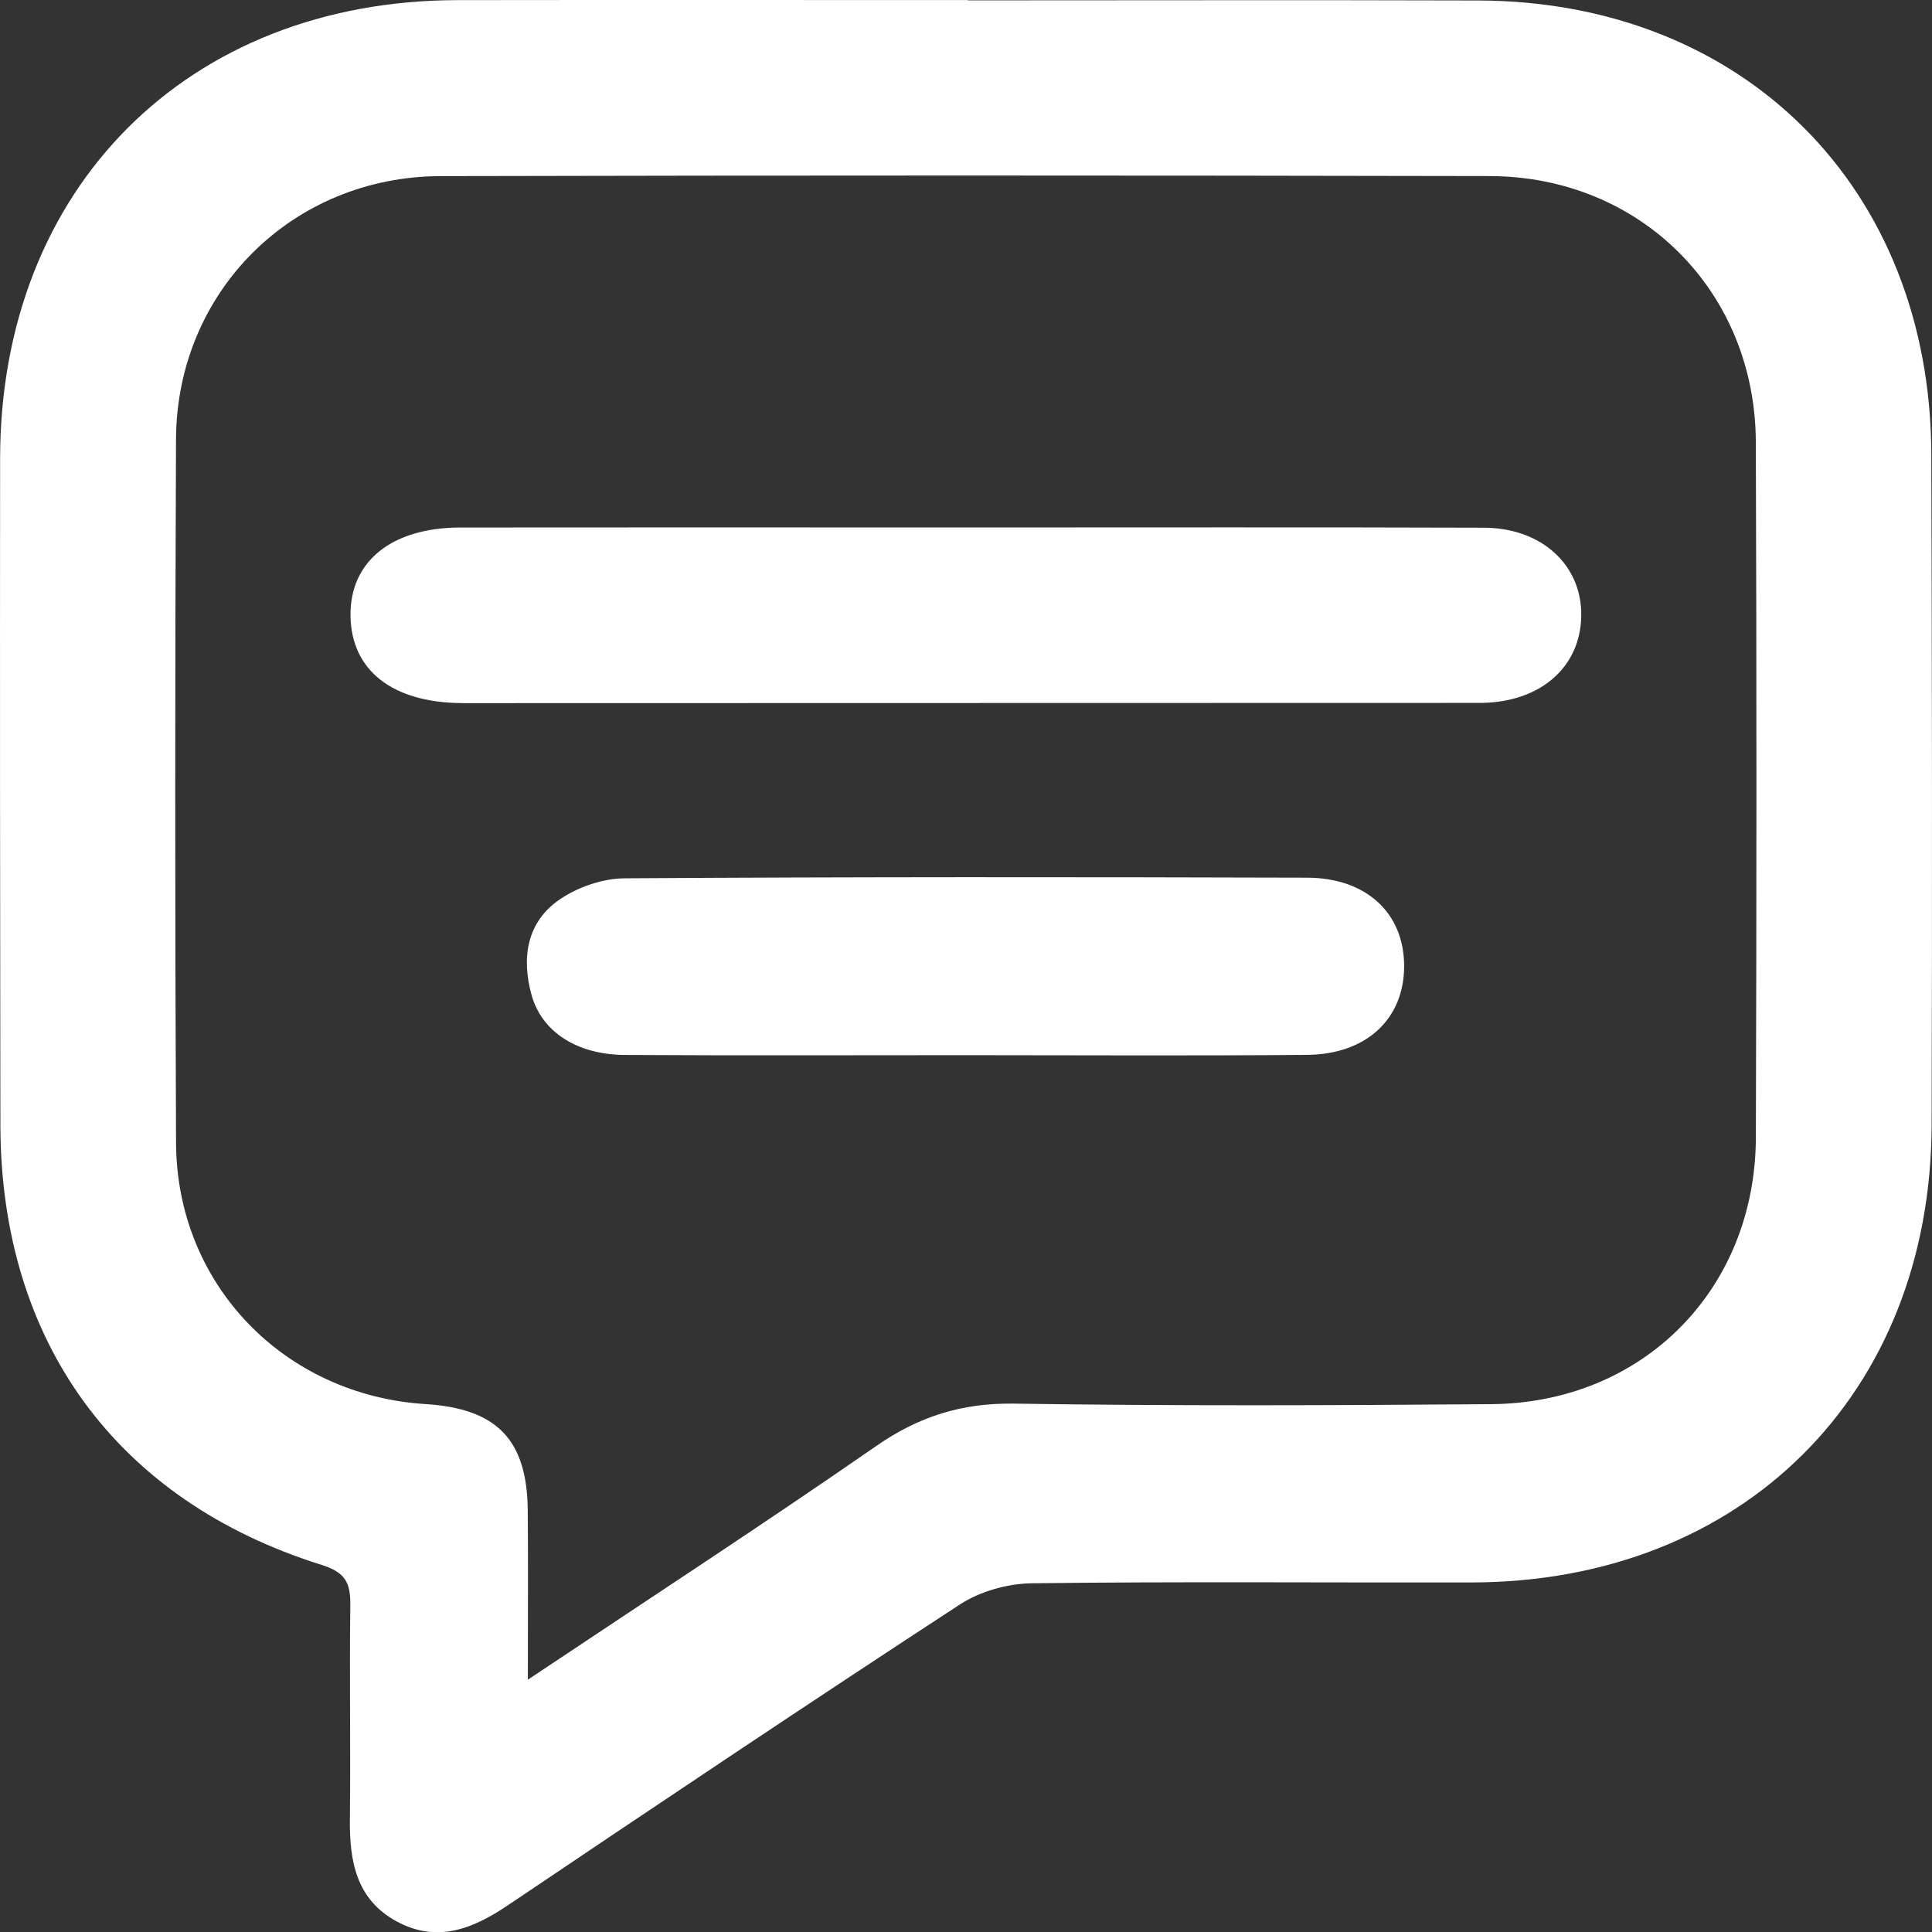
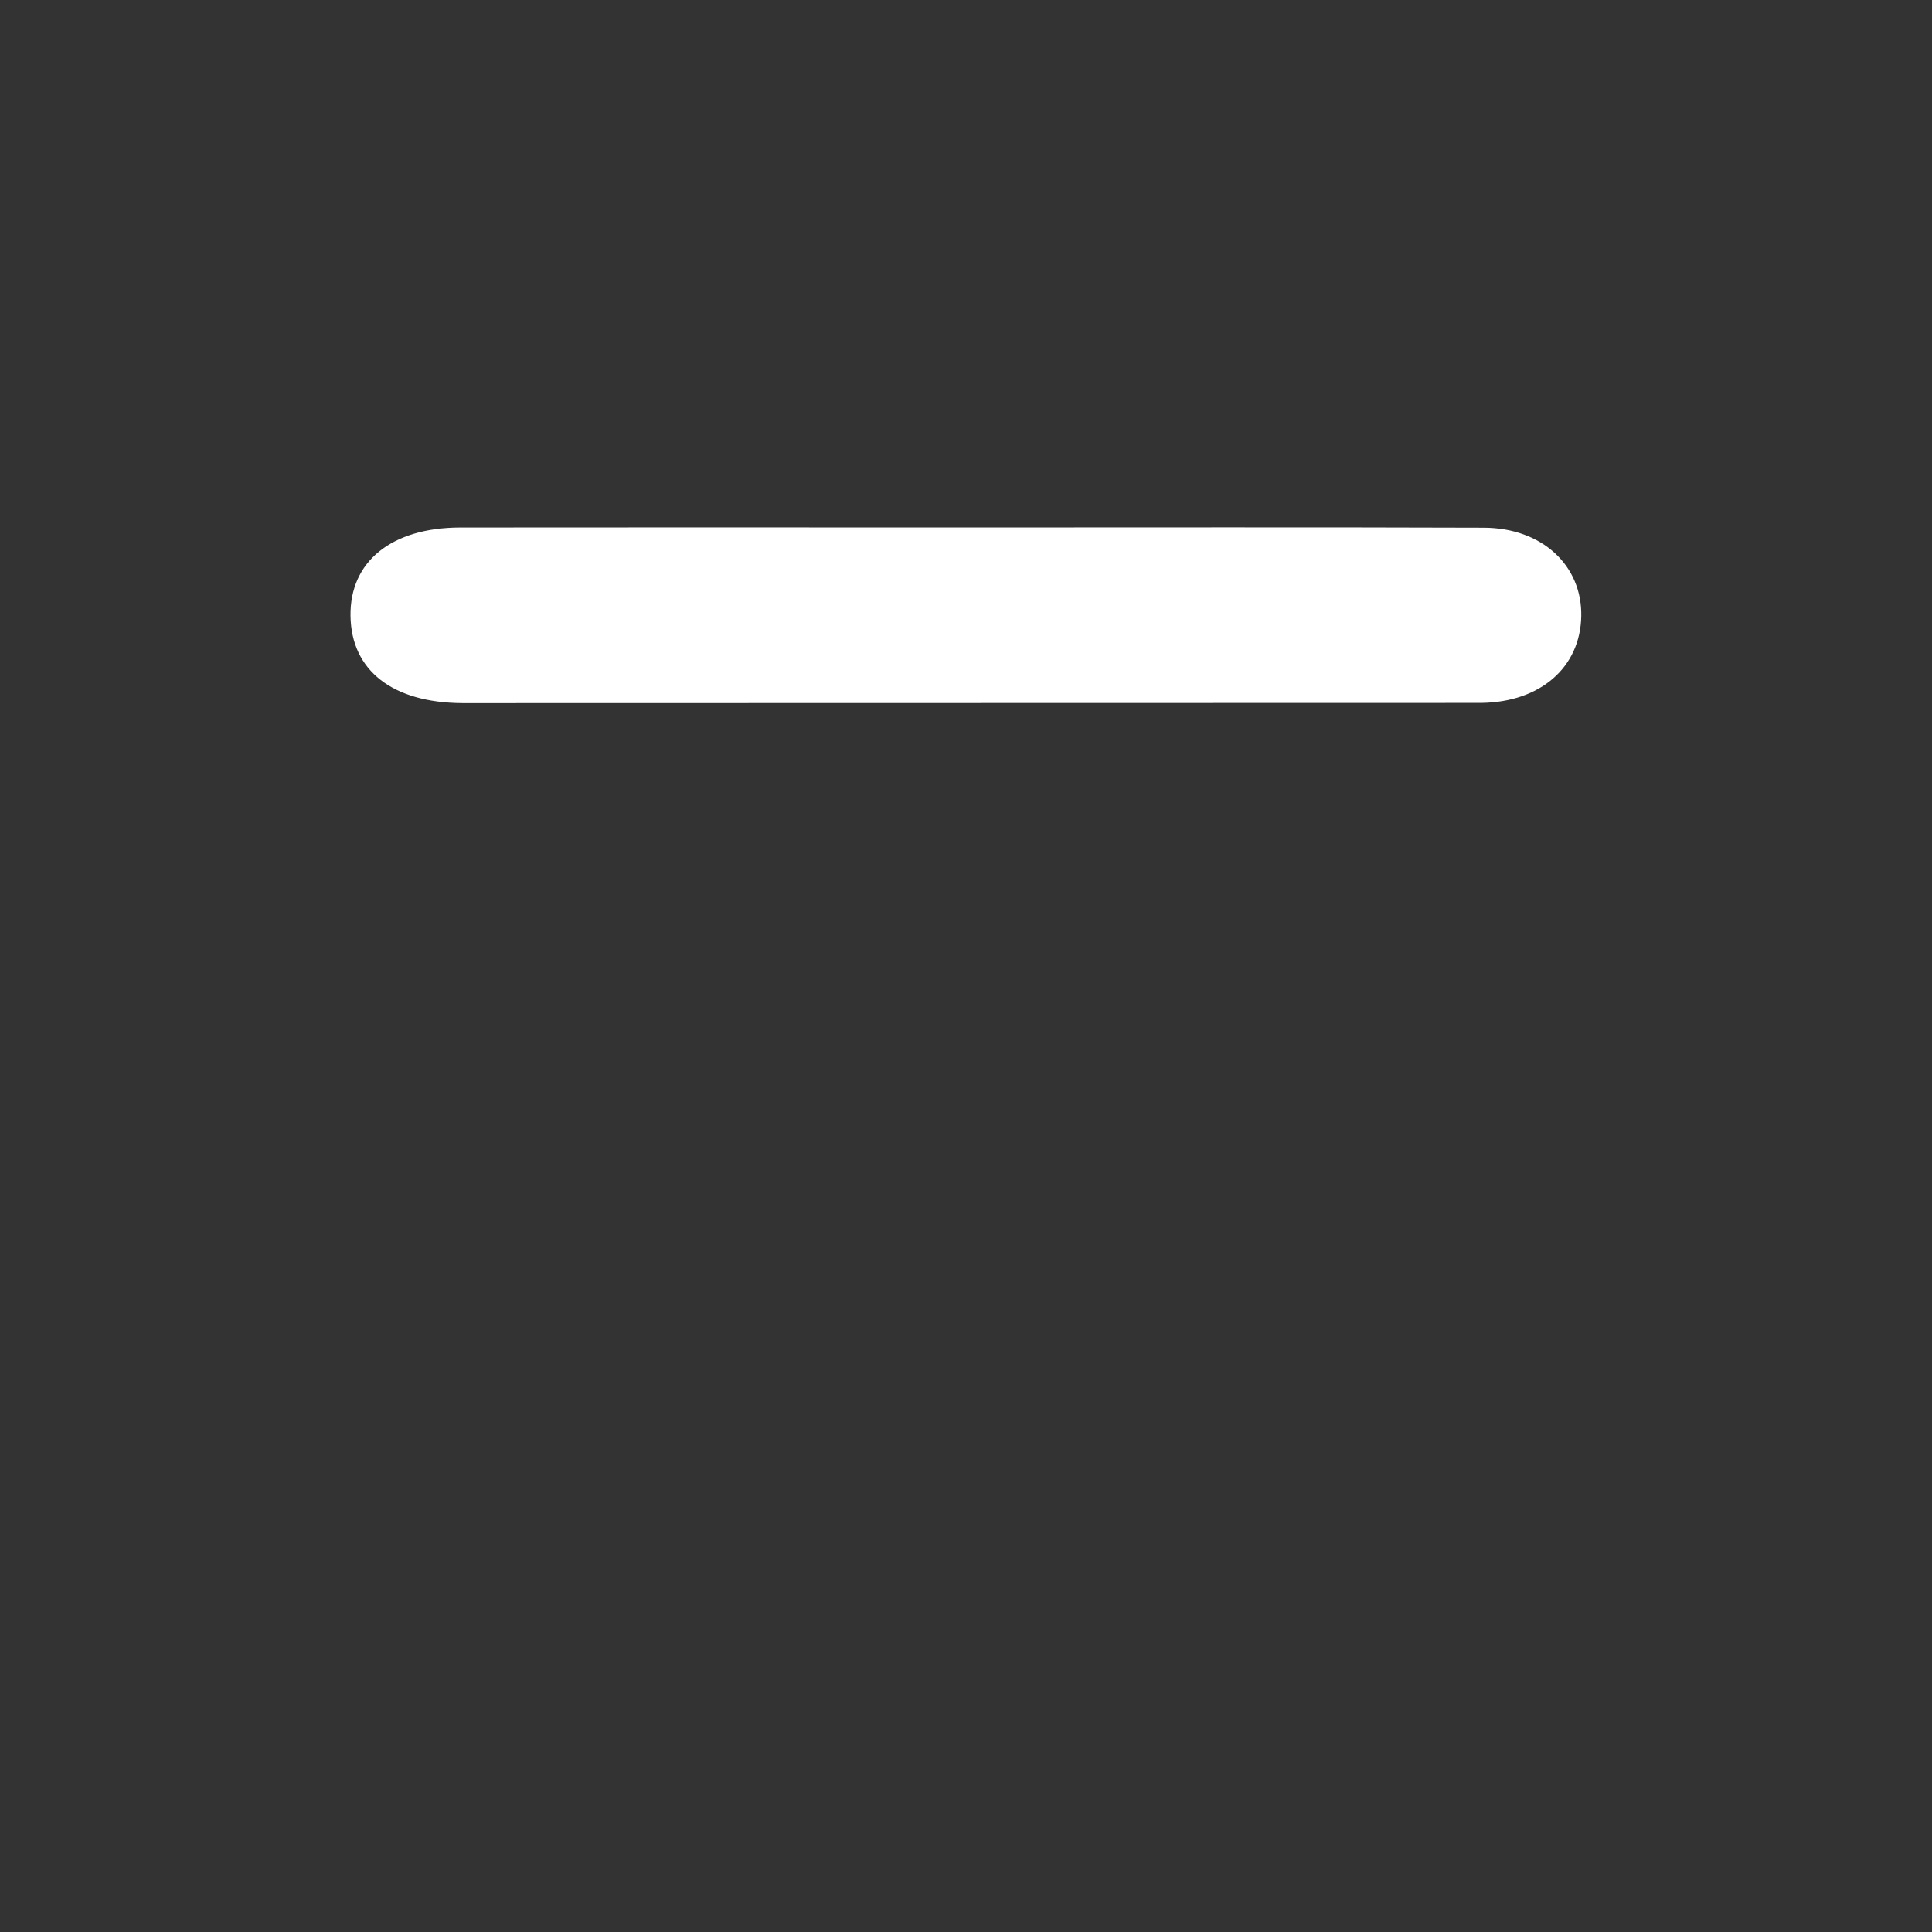
<svg xmlns="http://www.w3.org/2000/svg" version="1.1" id="Layer_1" fill="#FFFFFF" x="0px" y="0px" viewBox="0 0 234.755 234.784" style="enable-background:new 0 0 234.755 234.784;" xml:space="preserve">
  <rect x="0" y="0" width="234.755" height="234.784" fill="#333333" stroke="none" />
  <g>
-     <path d="M117.614,0.045c20.667,0,41.334-0.052,62,0.012c32.259,0.099,54.955,22.804,55.058,55.122   c0.086,27.177,0.116,54.355,0.037,81.532c-0.095,32.717-23.053,55.506-55.866,55.57c-17.833,0.035-35.668-0.124-53.499,0.103   c-2.942,0.037-6.277,0.983-8.729,2.584c-18.41,12.018-36.674,24.261-54.91,36.543c-4.279,2.882-8.601,4.605-13.487,1.969   c-4.918-2.654-5.762-7.309-5.703-12.418c0.099-8.669-0.062-17.341,0.05-26.01c0.034-2.665-0.547-3.984-3.466-4.897   c-24.969-7.812-39.013-27.16-39.052-53.439c-0.04-27.011-0.061-54.022-0.034-81.032C0.046,22.834,22.803,0.061,55.614,0.014   c20.667-0.029,41.333-0.005,62-0.005C117.614,0.021,117.614,0.033,117.614,0.045z M64.138,204.097   c14.787-9.878,28.708-18.947,42.357-28.412c5.17-3.585,10.401-5.226,16.722-5.132c19.322,0.289,38.652,0.218,57.977,0.065   c18.443-0.146,32.102-13.935,32.159-32.404c0.088-28.167,0.099-56.335-0.005-84.502c-0.068-18.321-14.023-32.281-32.346-32.318   c-42.484-0.086-84.969-0.093-127.453,0.005C35.525,21.44,21.464,35.435,21.387,53.381c-0.123,28.5-0.129,57.002,0.004,85.502   c0.08,17.184,13.114,30.64,30.316,31.726c8.672,0.547,12.341,4.32,12.42,12.912C64.186,190.002,64.138,196.482,64.138,204.097z" />
    <path d="M117.872,64.093c20.812,0.003,41.623-0.043,62.435,0.028c7.068,0.024,11.939,4.589,11.829,10.738   c-0.111,6.222-4.949,10.441-12.098,10.549c-0.333,0.005-0.666,0.002-0.999,0.002c-40.791,0.009-81.583,0.018-122.374,0.027   c-0.166,0-0.333,0-0.499-0.001c-8.476-0.055-13.478-3.959-13.576-10.593c-0.097-6.609,4.985-10.735,13.345-10.745   c17.981-0.022,35.963-0.007,53.944-0.007C112.544,64.09,115.208,64.09,117.872,64.093z" />
-     <path d="M117.371,128.212c-13.821-0.001-27.642,0.056-41.463-0.028c-5.794-0.035-10.084-2.8-11.325-7.304   c-1.241-4.507-0.582-8.877,3.469-11.619c2.202-1.49,5.194-2.521,7.837-2.538c27.641-0.179,55.284-0.158,82.925-0.077   c7.269,0.021,11.8,4.344,11.801,10.746c0.001,6.379-4.545,10.719-11.783,10.783C145.014,128.299,131.192,128.213,117.371,128.212z" />
  </g>
</svg>